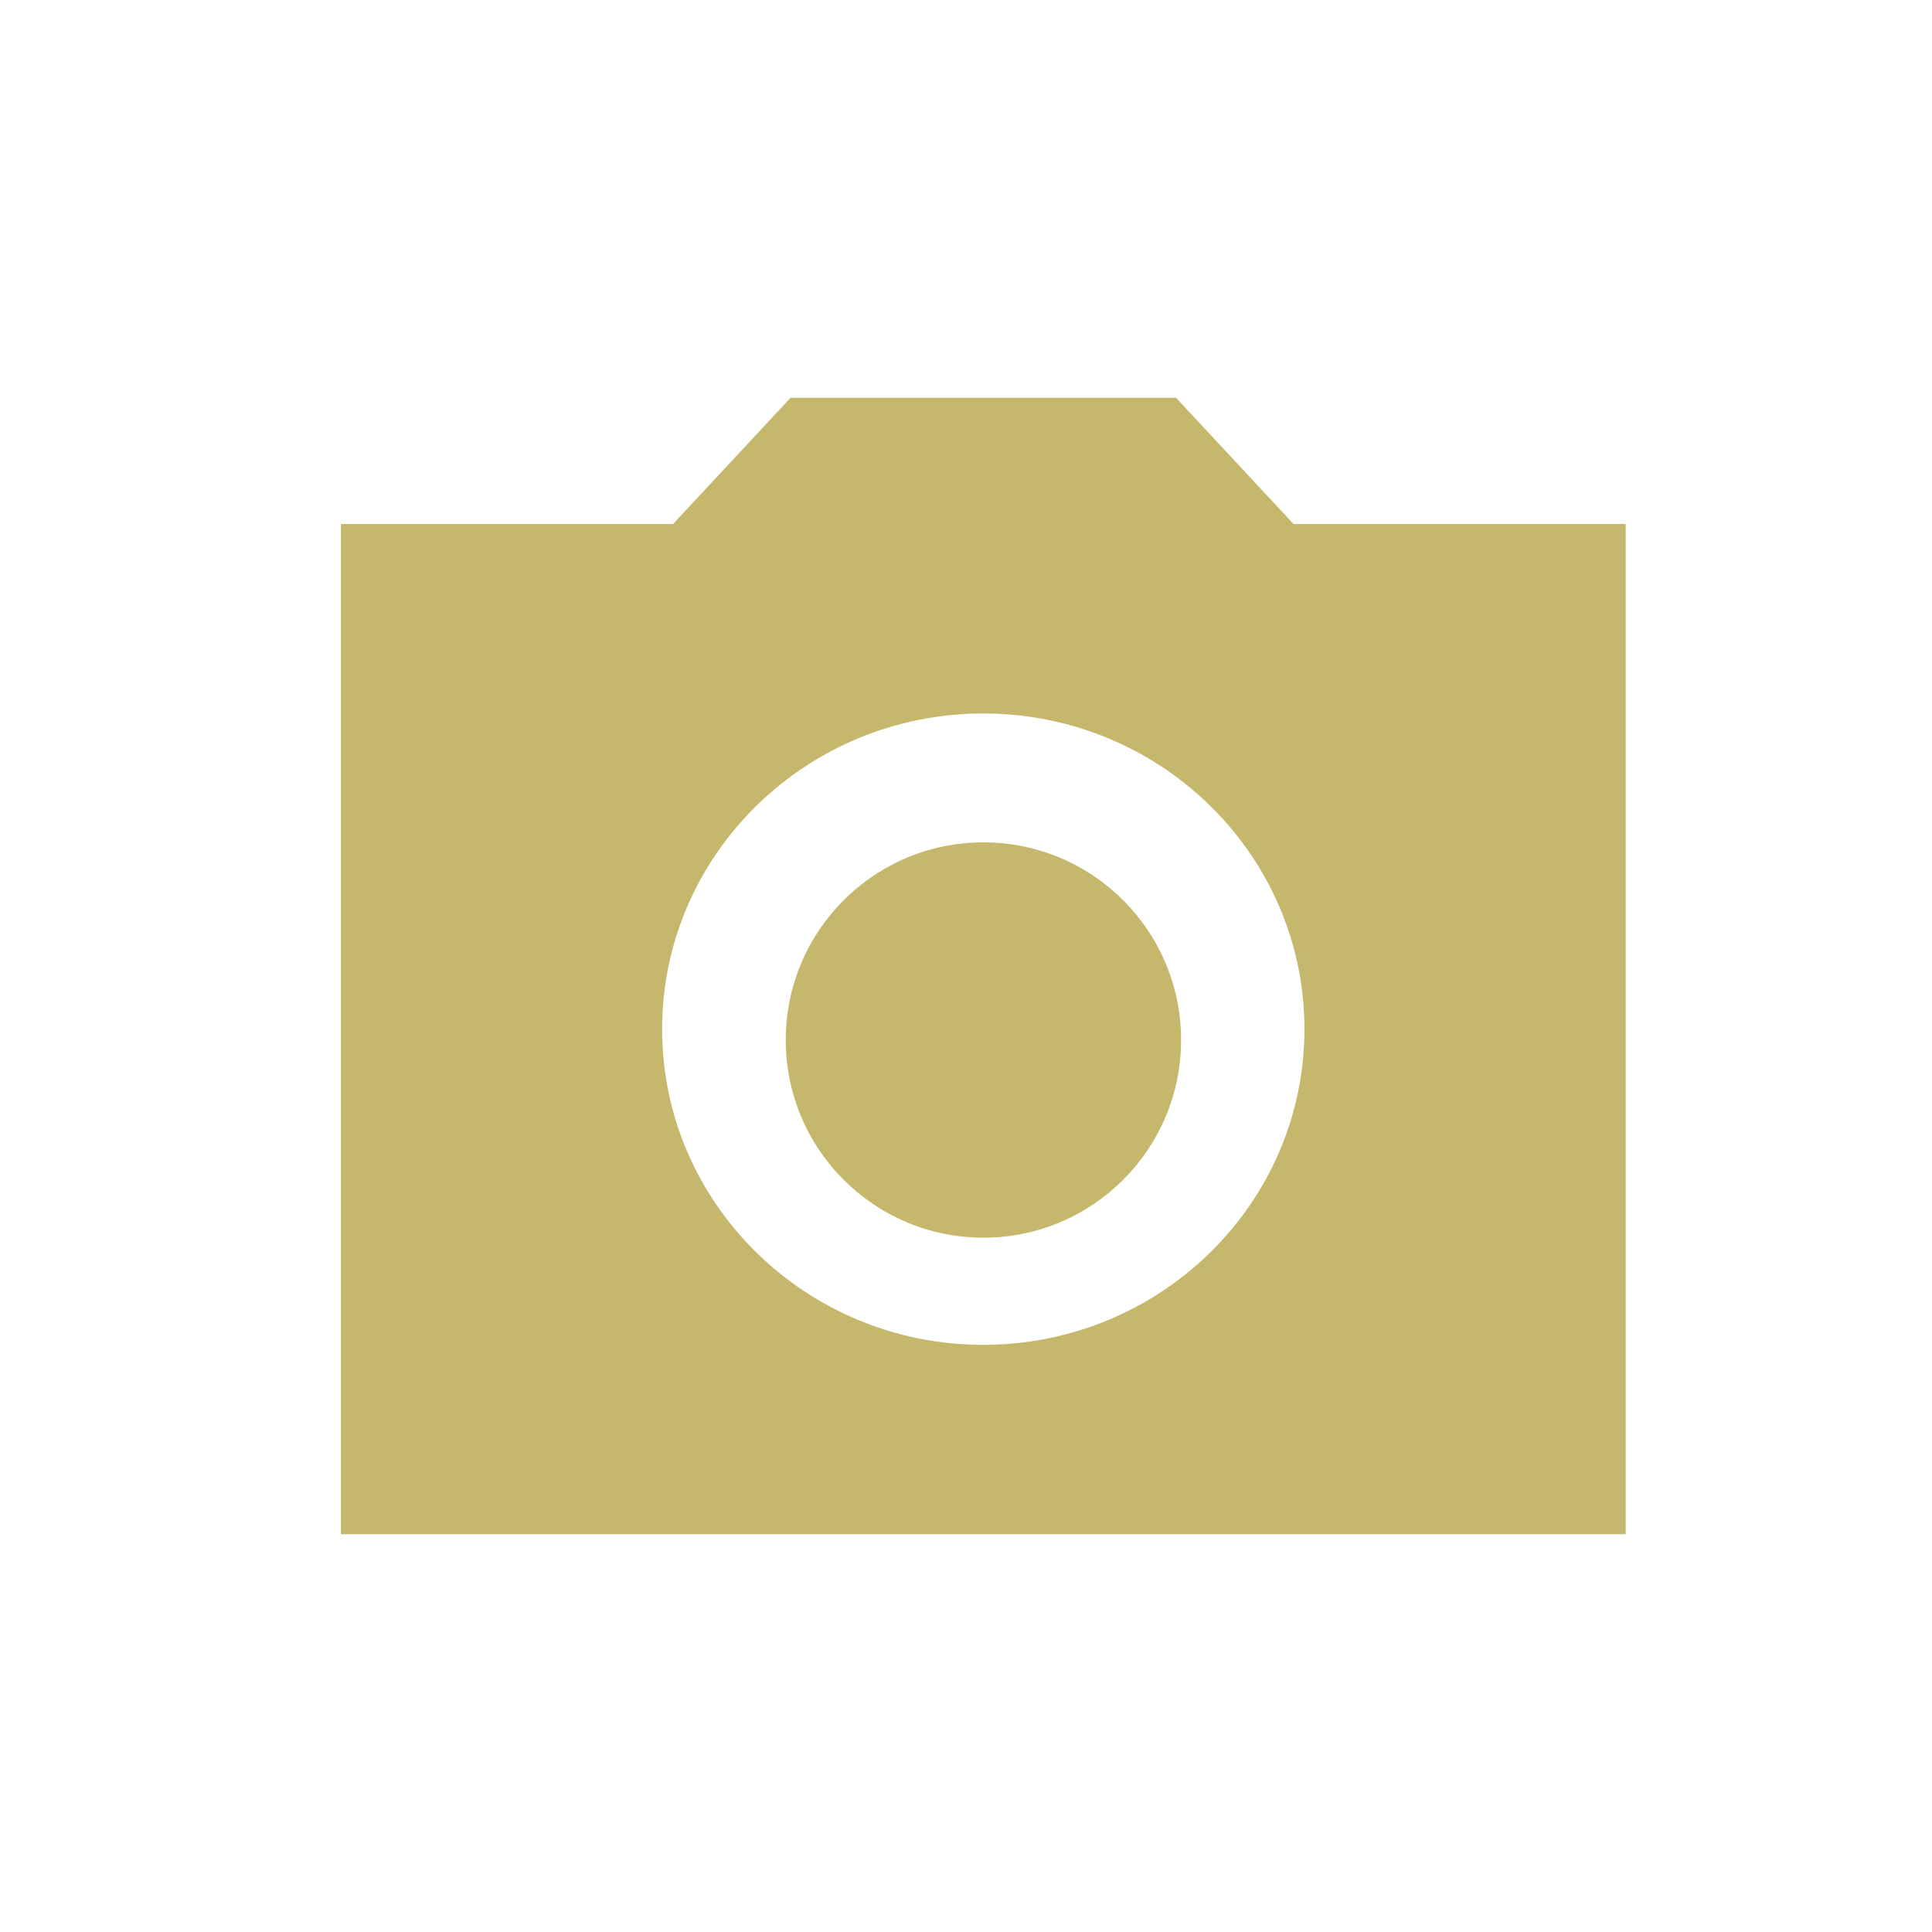
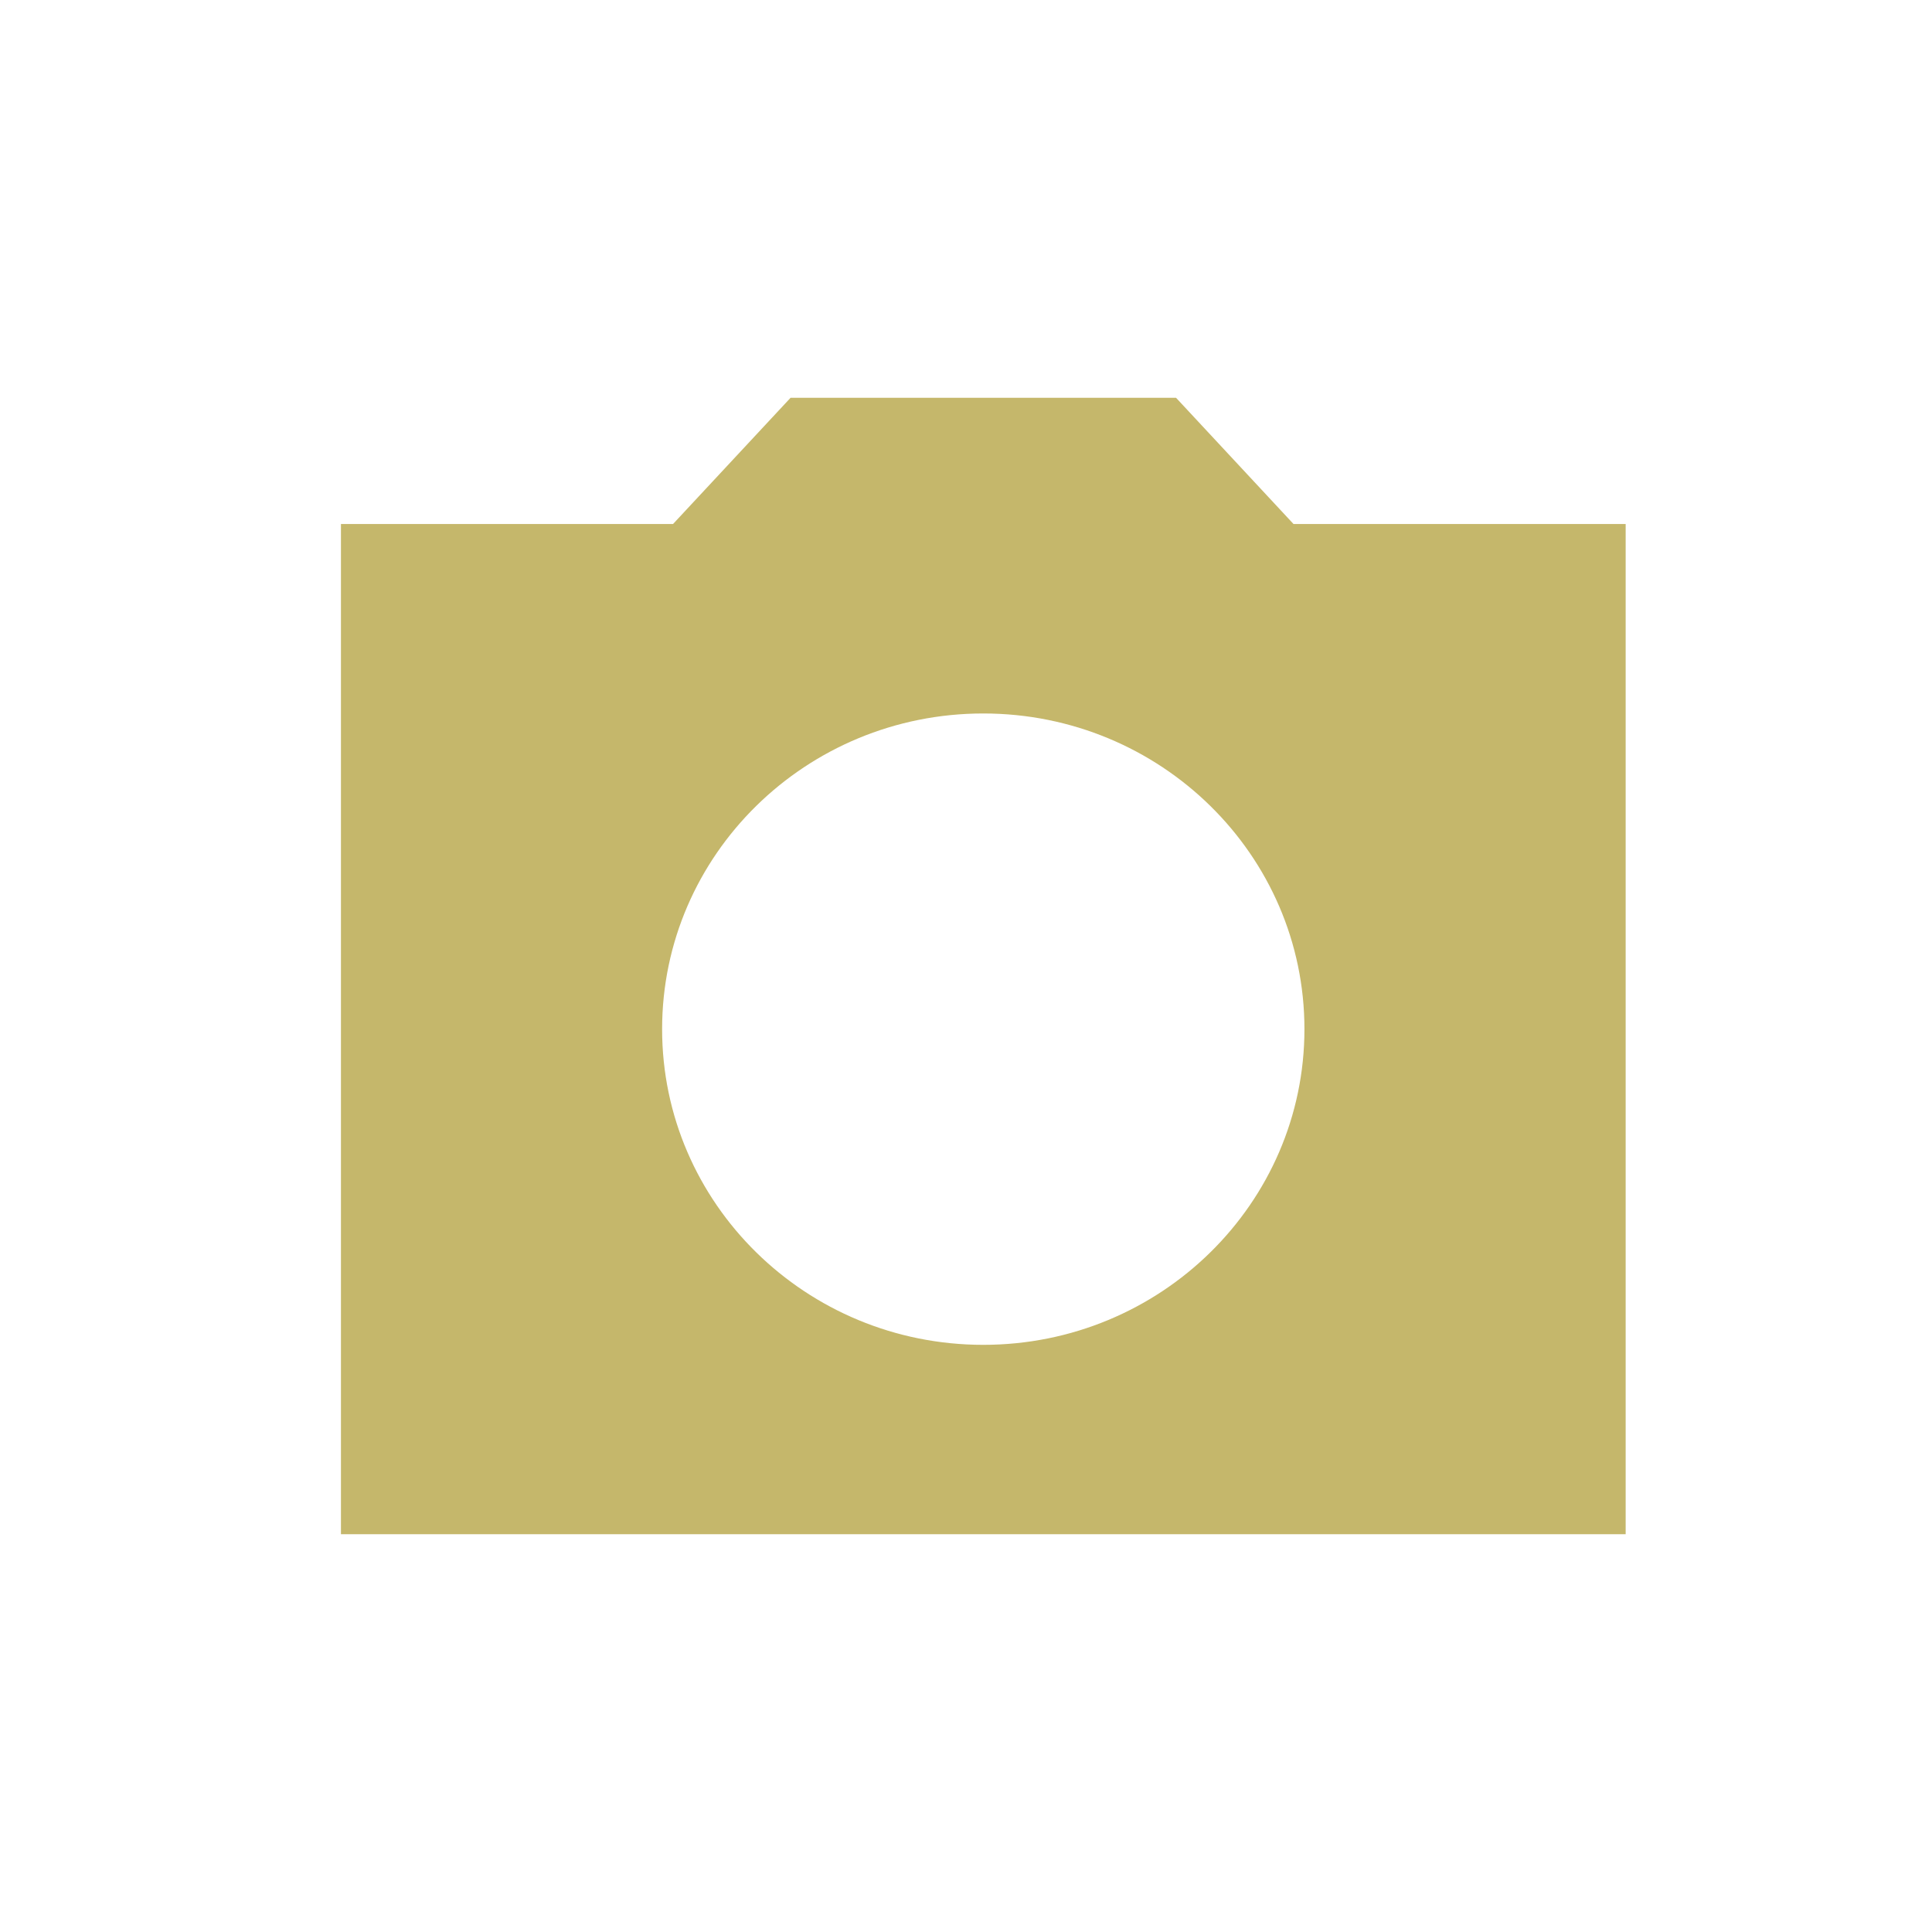
<svg xmlns="http://www.w3.org/2000/svg" width="34" height="34" viewBox="0 0 34 34" fill="none">
-   <path d="M17.306 21.781C19.227 21.781 20.785 20.224 20.785 18.302C20.785 16.381 19.227 14.824 17.306 14.824C15.385 14.824 13.828 16.381 13.828 18.302C13.828 20.224 15.385 21.781 17.306 21.781Z" fill="#C5B76B" />
  <path d="M13.913 7L11.844 9.222H6V27H28.609V9.222H22.764L20.696 7H13.913ZM17.304 23.667C14.184 23.667 11.652 21.178 11.652 18.111C11.652 15.044 14.184 12.556 17.304 12.556C20.424 12.556 22.956 15.044 22.956 18.111C22.956 21.178 20.424 23.667 17.304 23.667Z" fill="#C5B76B" />
</svg>